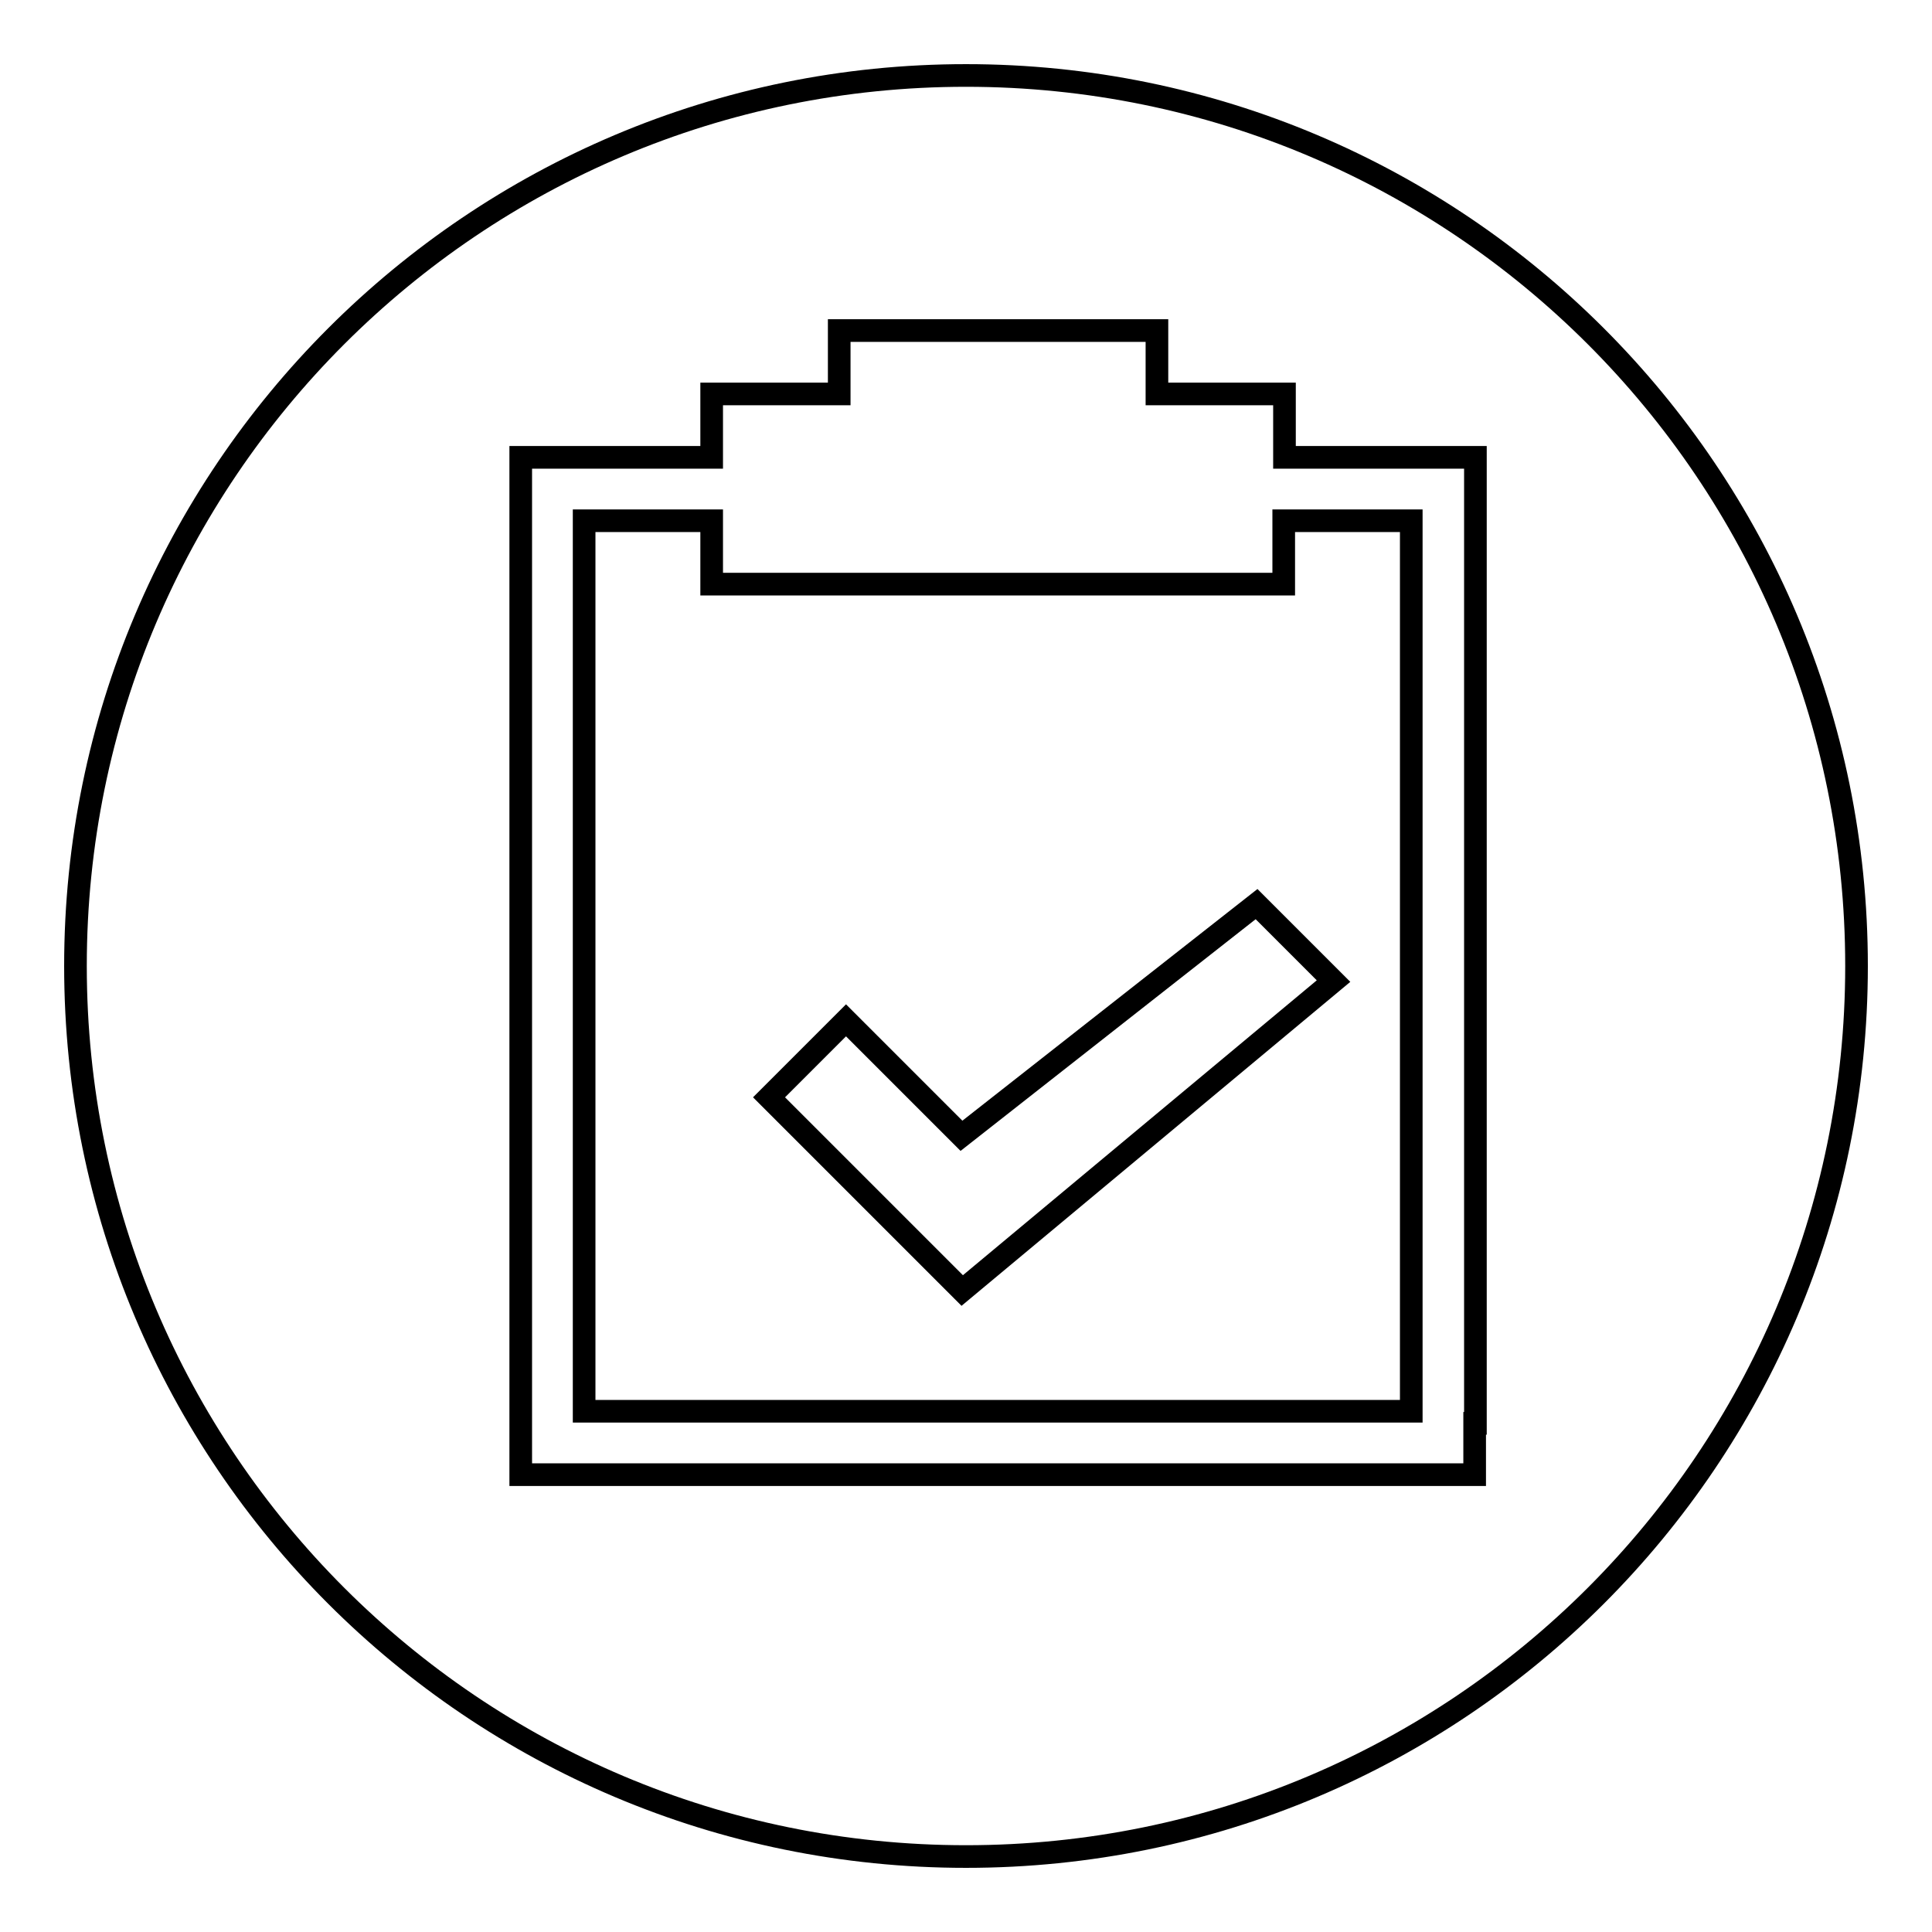
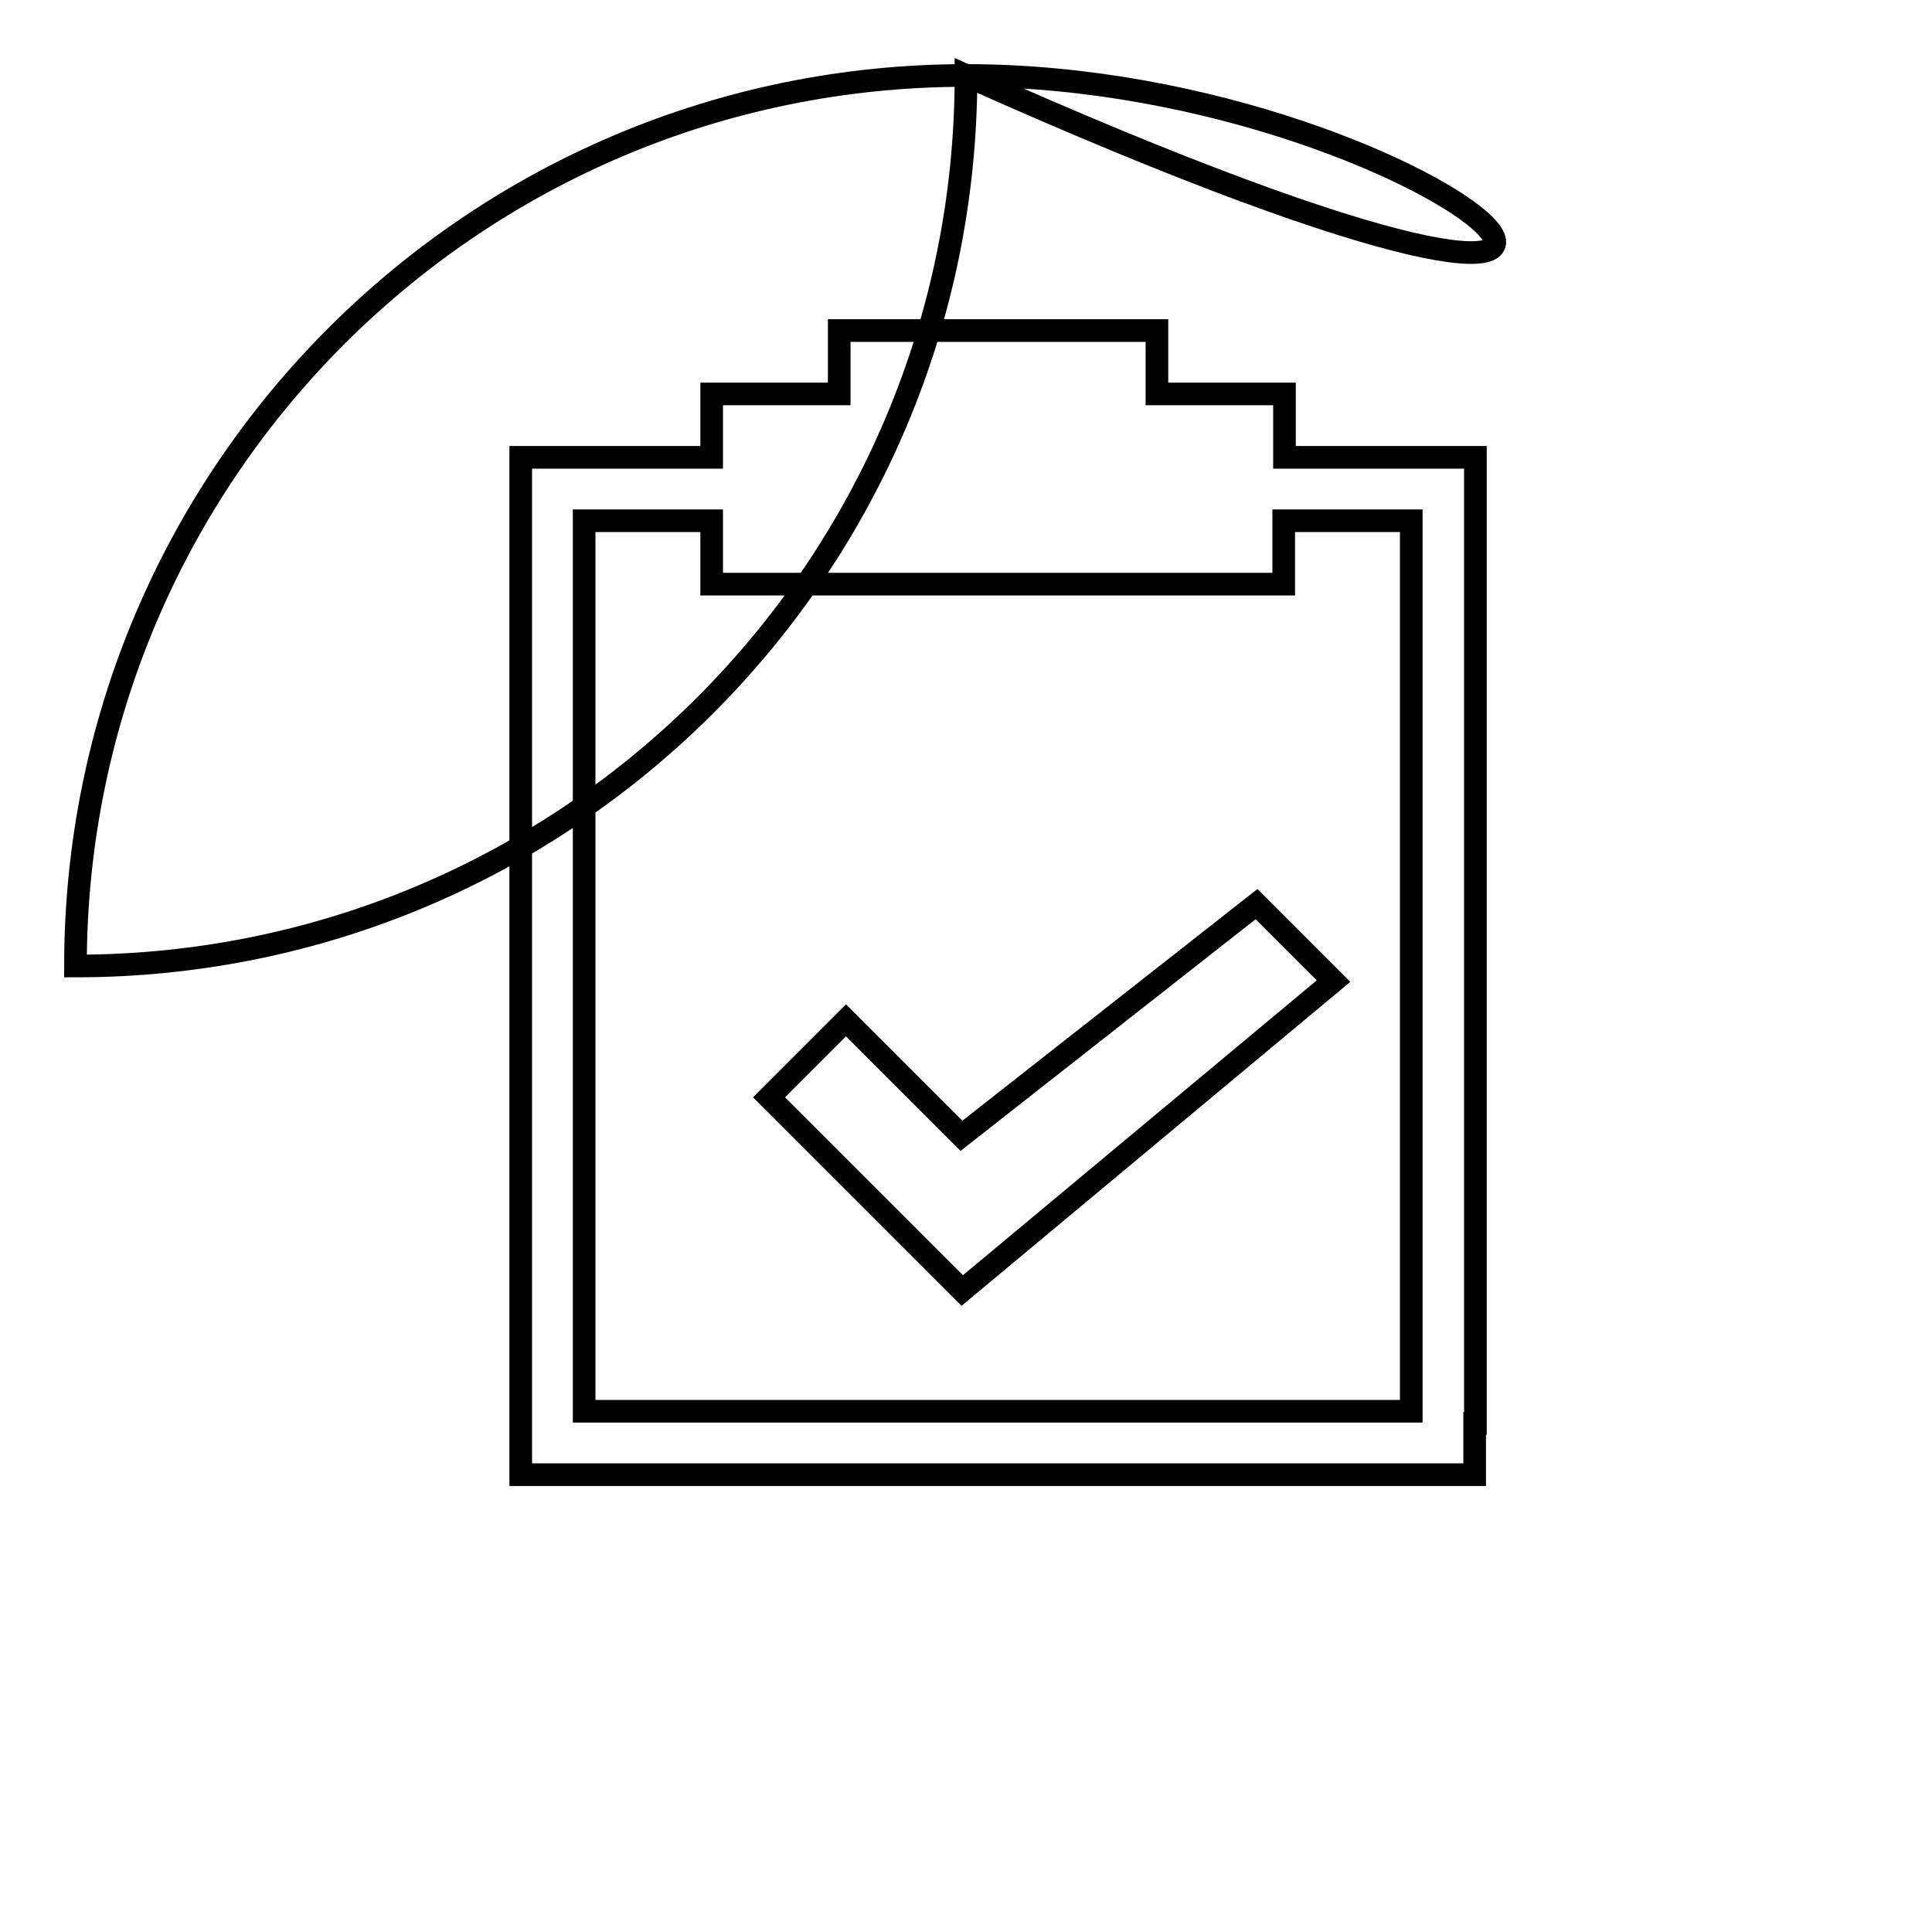
<svg xmlns="http://www.w3.org/2000/svg" version="1.1" x="0px" y="0px" viewBox="0 0 256 256" enable-background="new 0 0 256 256" xml:space="preserve">
  <g>
    <g>
-       <path stroke-width="3" fill-opacity="0" stroke="#000000" d="M170.1,77.4H94.3V69H77.4v118H187V69h-16.9V77.4z M127.5,171l-25.6-25.6l10.2-10.2l15.3,15.3l39.1-30.7l10.2,10.2L127.5,171z M128,10C62.8,10,10,62.8,10,128c0,65.2,52.8,118,118,118c65.2,0,118-52.8,118-118C246,62.8,193.2,10,128,10z M195.4,188.6v6.8h-6.6H75.6H69v-9.5V60.6h4h21.3v-8.4h16.9v-8.4h42.1v8.4h16.9v8.4h25.3V188.6z" />
+       <path stroke-width="3" fill-opacity="0" stroke="#000000" d="M170.1,77.4H94.3V69H77.4v118H187V69h-16.9V77.4z M127.5,171l-25.6-25.6l10.2-10.2l15.3,15.3l39.1-30.7l10.2,10.2L127.5,171z M128,10C62.8,10,10,62.8,10,128c65.2,0,118-52.8,118-118C246,62.8,193.2,10,128,10z M195.4,188.6v6.8h-6.6H75.6H69v-9.5V60.6h4h21.3v-8.4h16.9v-8.4h42.1v8.4h16.9v8.4h25.3V188.6z" />
    </g>
  </g>
</svg>